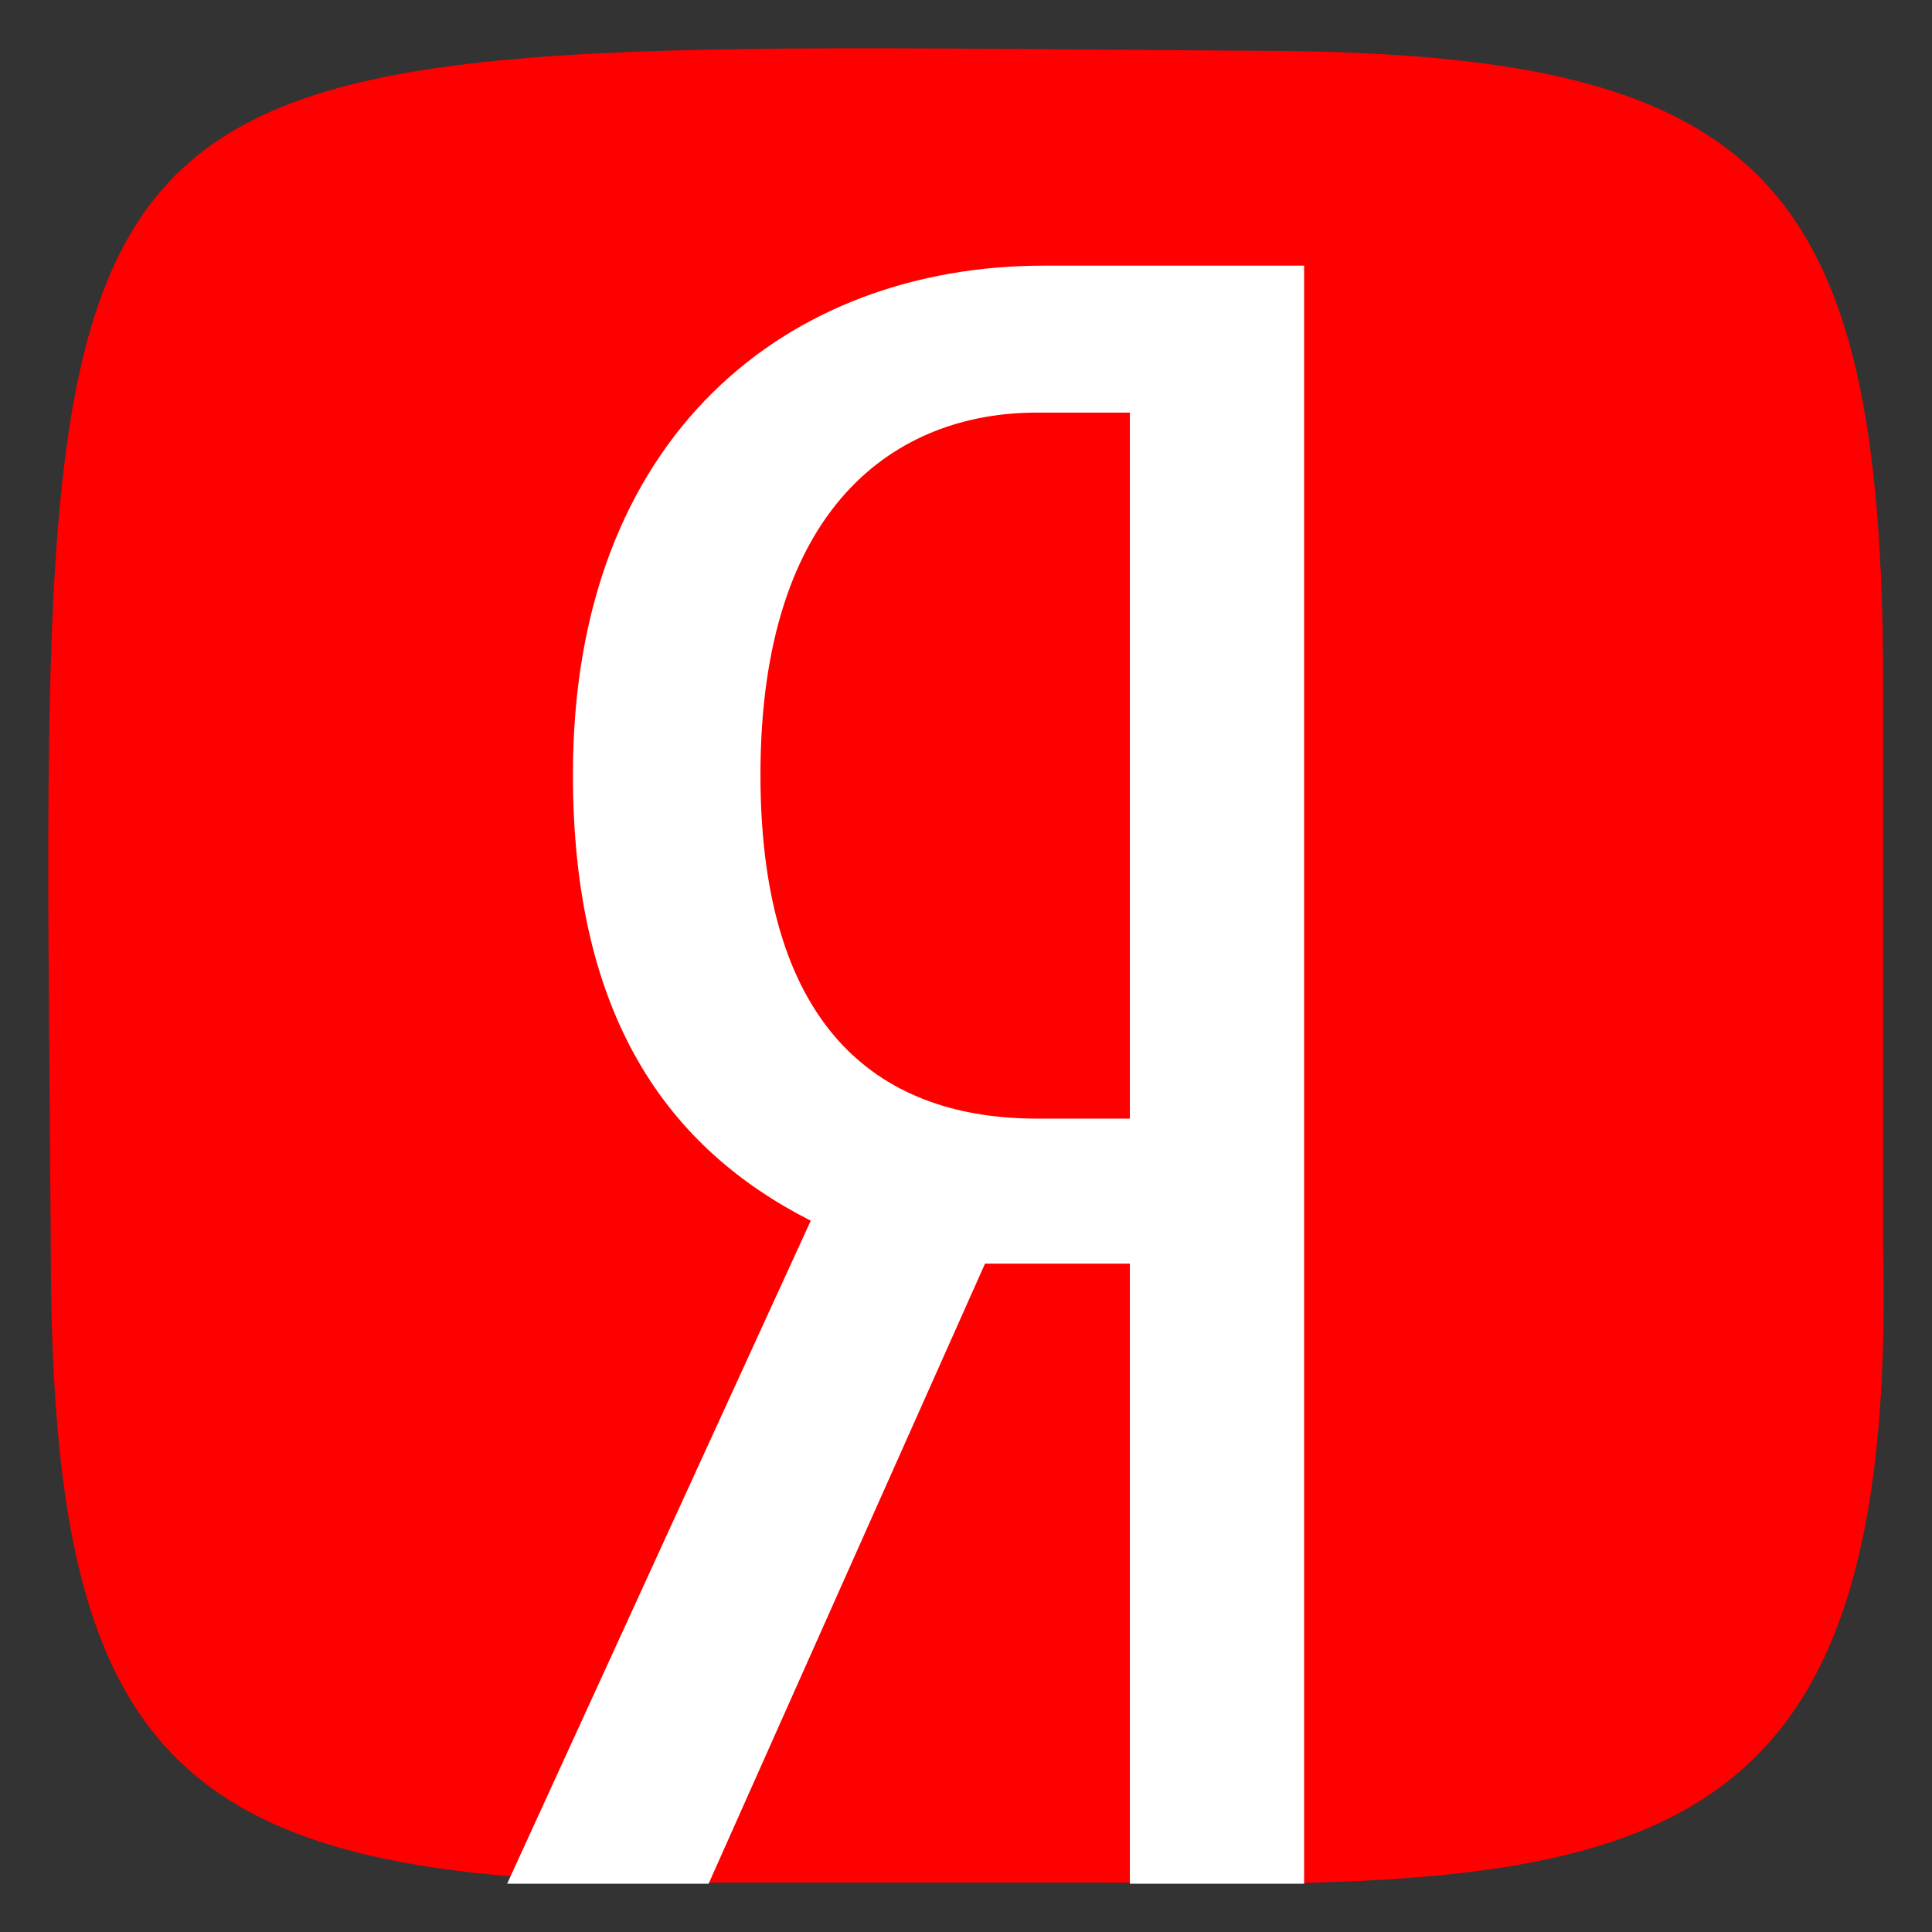
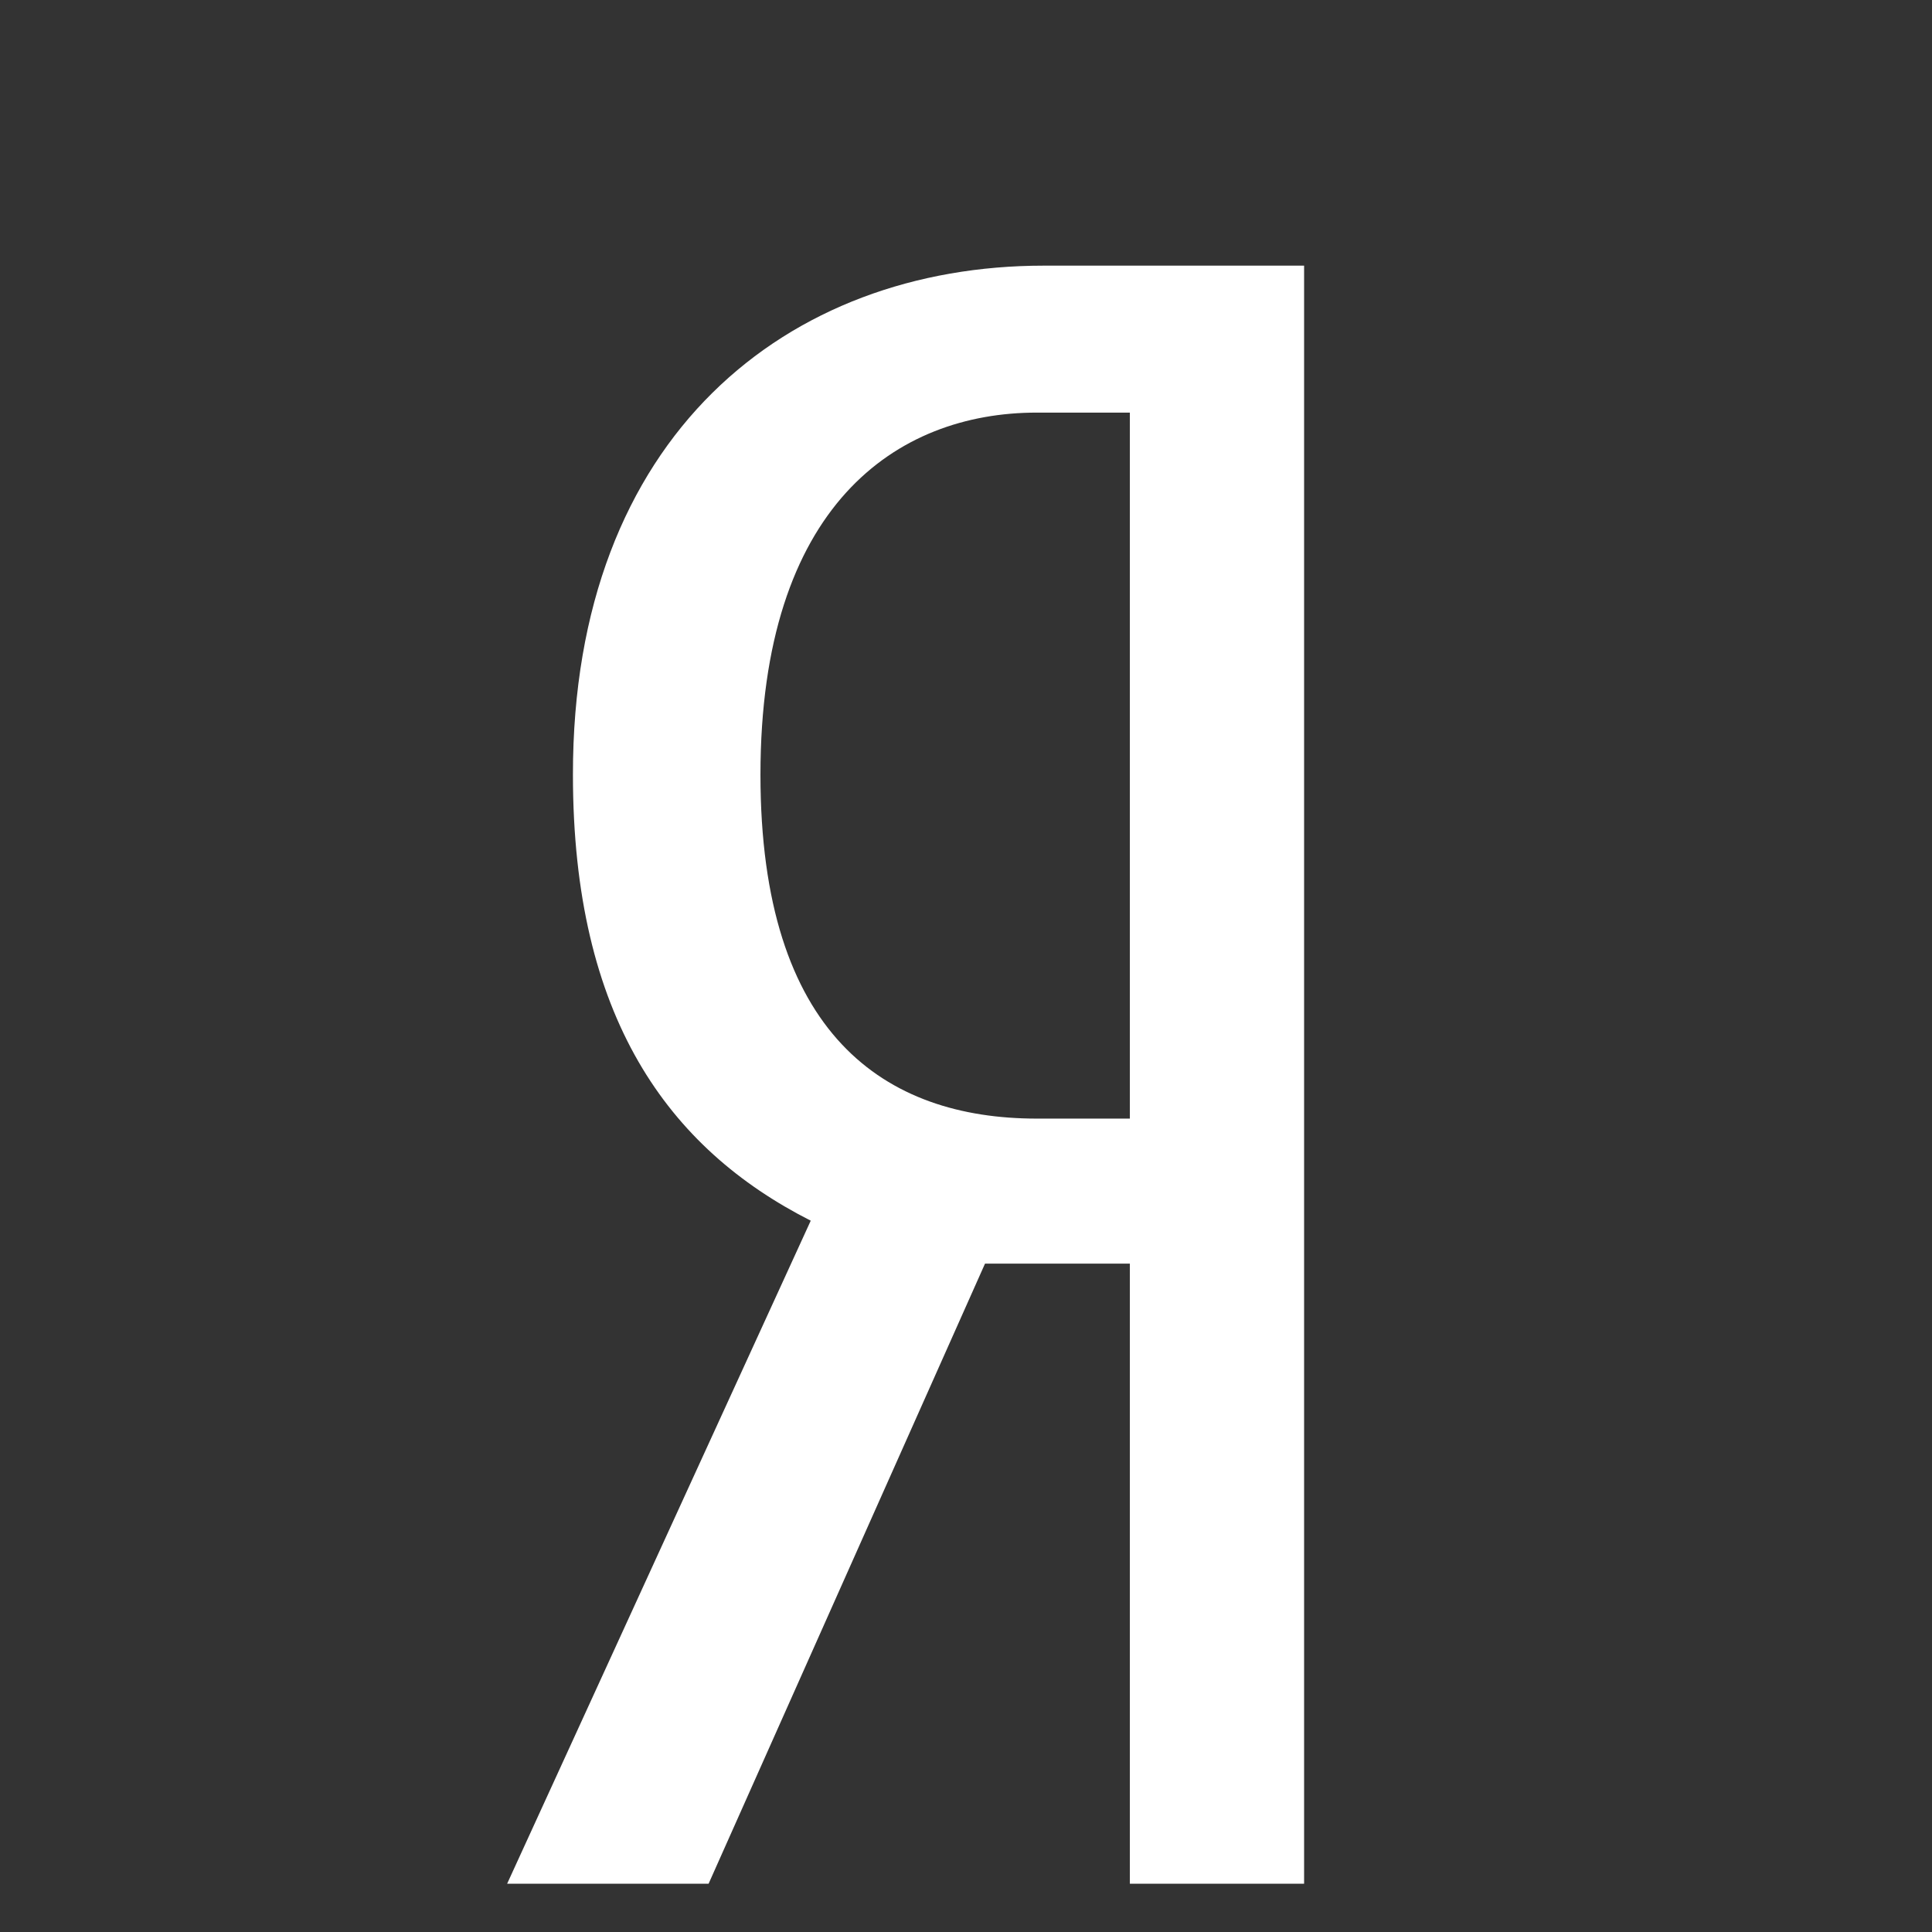
<svg xmlns="http://www.w3.org/2000/svg" width="80" height="80" viewBox="0 0 80 80" fill="none">
  <rect x="0" y="0" width="80" height="80" fill="#333333" stroke="none" />
-   <path fill-rule="evenodd" clip-rule="evenodd" d="M77.977 51.681V28.412C77.977 7.158 72.958 2.101 51.697 2.101C-0.295 1.767 1.754 -0.347 2.103 51.642C2.103 72.897 7.121 77.954 28.382 77.954H46.029C68.618 78.343 78.545 76.79 77.977 51.681Z" fill="#FF0000" />
  <path d="M40.787 52.325L29.342 78H21L33.571 50.546C27.665 47.549 23.724 42.118 23.724 32.081C23.711 18.027 32.629 11 43.222 11H54V78H46.785V52.325H40.787ZM46.785 17.085H42.934C37.12 17.085 31.489 20.932 31.489 32.081C31.489 42.851 36.649 46.319 42.934 46.319H46.785V17.085Z" fill="white" />
</svg>